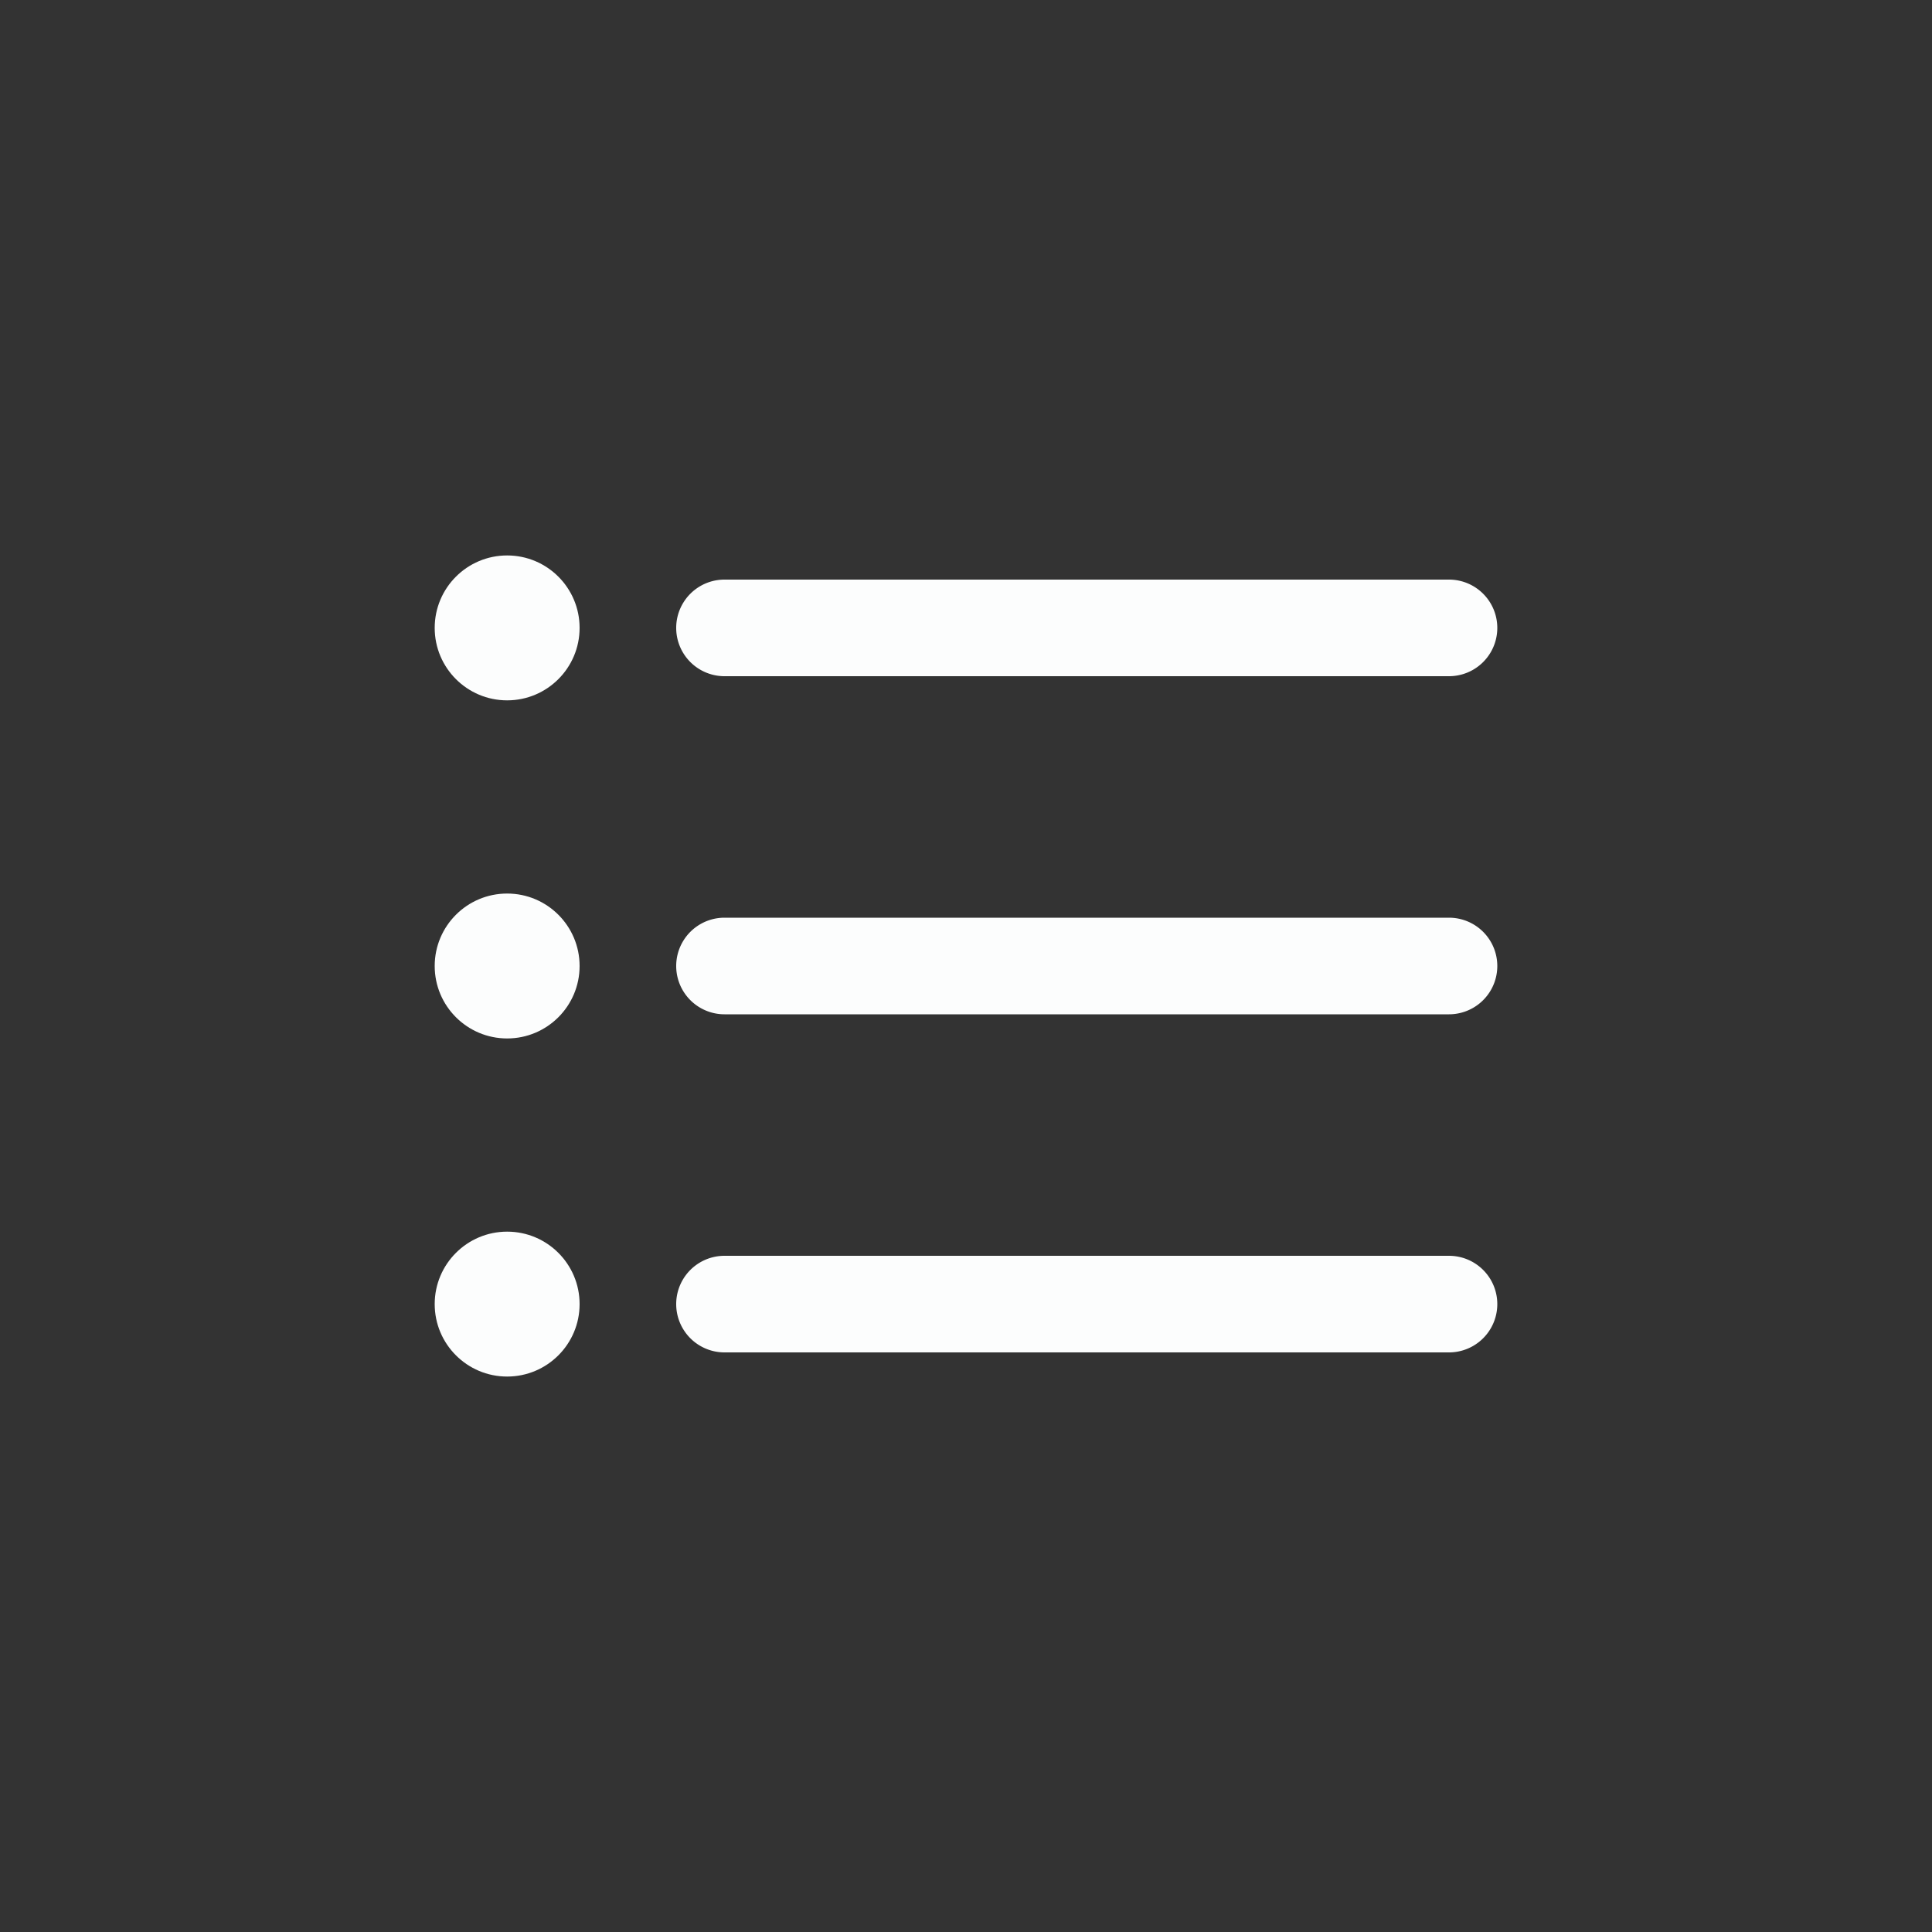
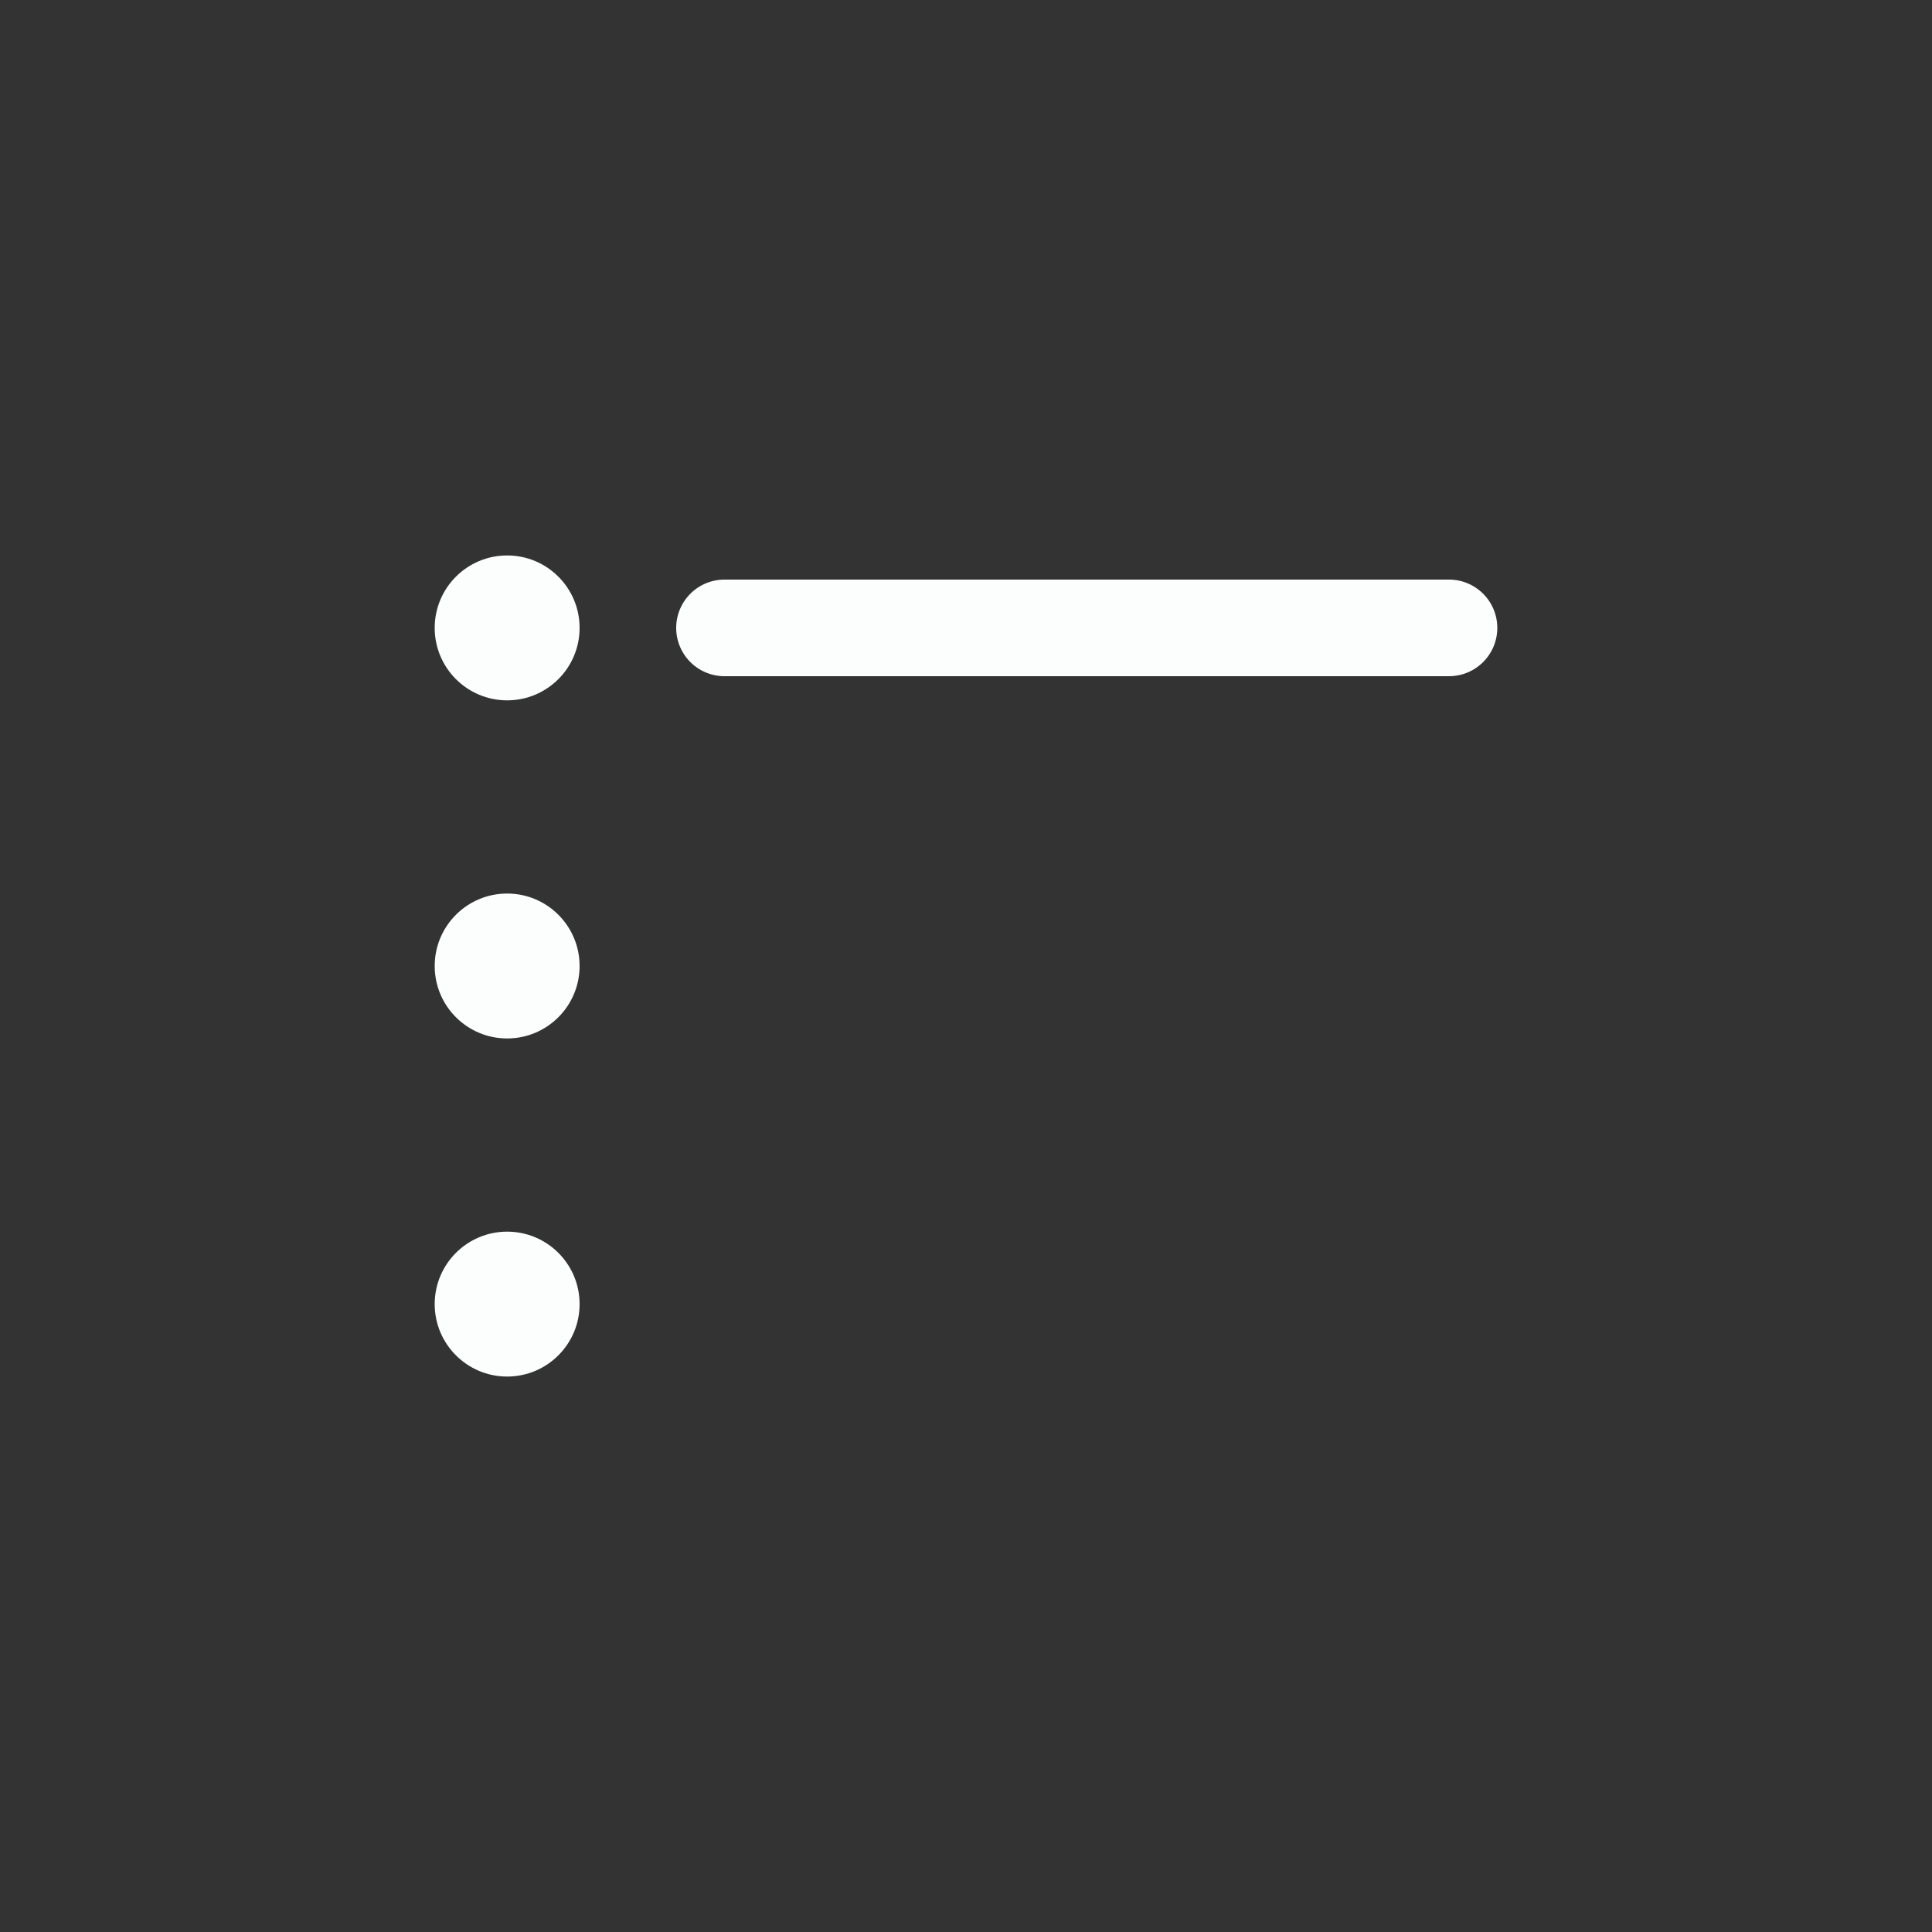
<svg xmlns="http://www.w3.org/2000/svg" width="40" height="40" viewBox="0 0 40 40">
  <rect x="0" y="0" width="40" height="40" fill="#333333" stroke="none" />
  <defs>
    <style>.cls-1{fill:#fcfdfd;}.cls-2{fill:none;}</style>
  </defs>
  <g id="室温c">
    <circle class="cls-1" cx="10.5" cy="27" r="1.5" />
    <circle class="cls-1" cx="10.5" cy="20" r="1.5" />
    <circle class="cls-1" cx="10.5" cy="13" r="1.5" />
-     <path class="cls-1" d="M30,19H15a1,1,0,0,0,0,2H30a1,1,0,0,0,0-2Z" />
    <path class="cls-1" d="M30,12H15a1,1,0,0,0,0,2H30a1,1,0,0,0,0-2Z" />
-     <path class="cls-1" d="M30,26H15a1,1,0,0,0,0,2H30a1,1,0,0,0,0-2Z" />
  </g>
  <g id="frame">
-     <rect class="cls-2" width="40" height="40" />
-   </g>
+     </g>
</svg>